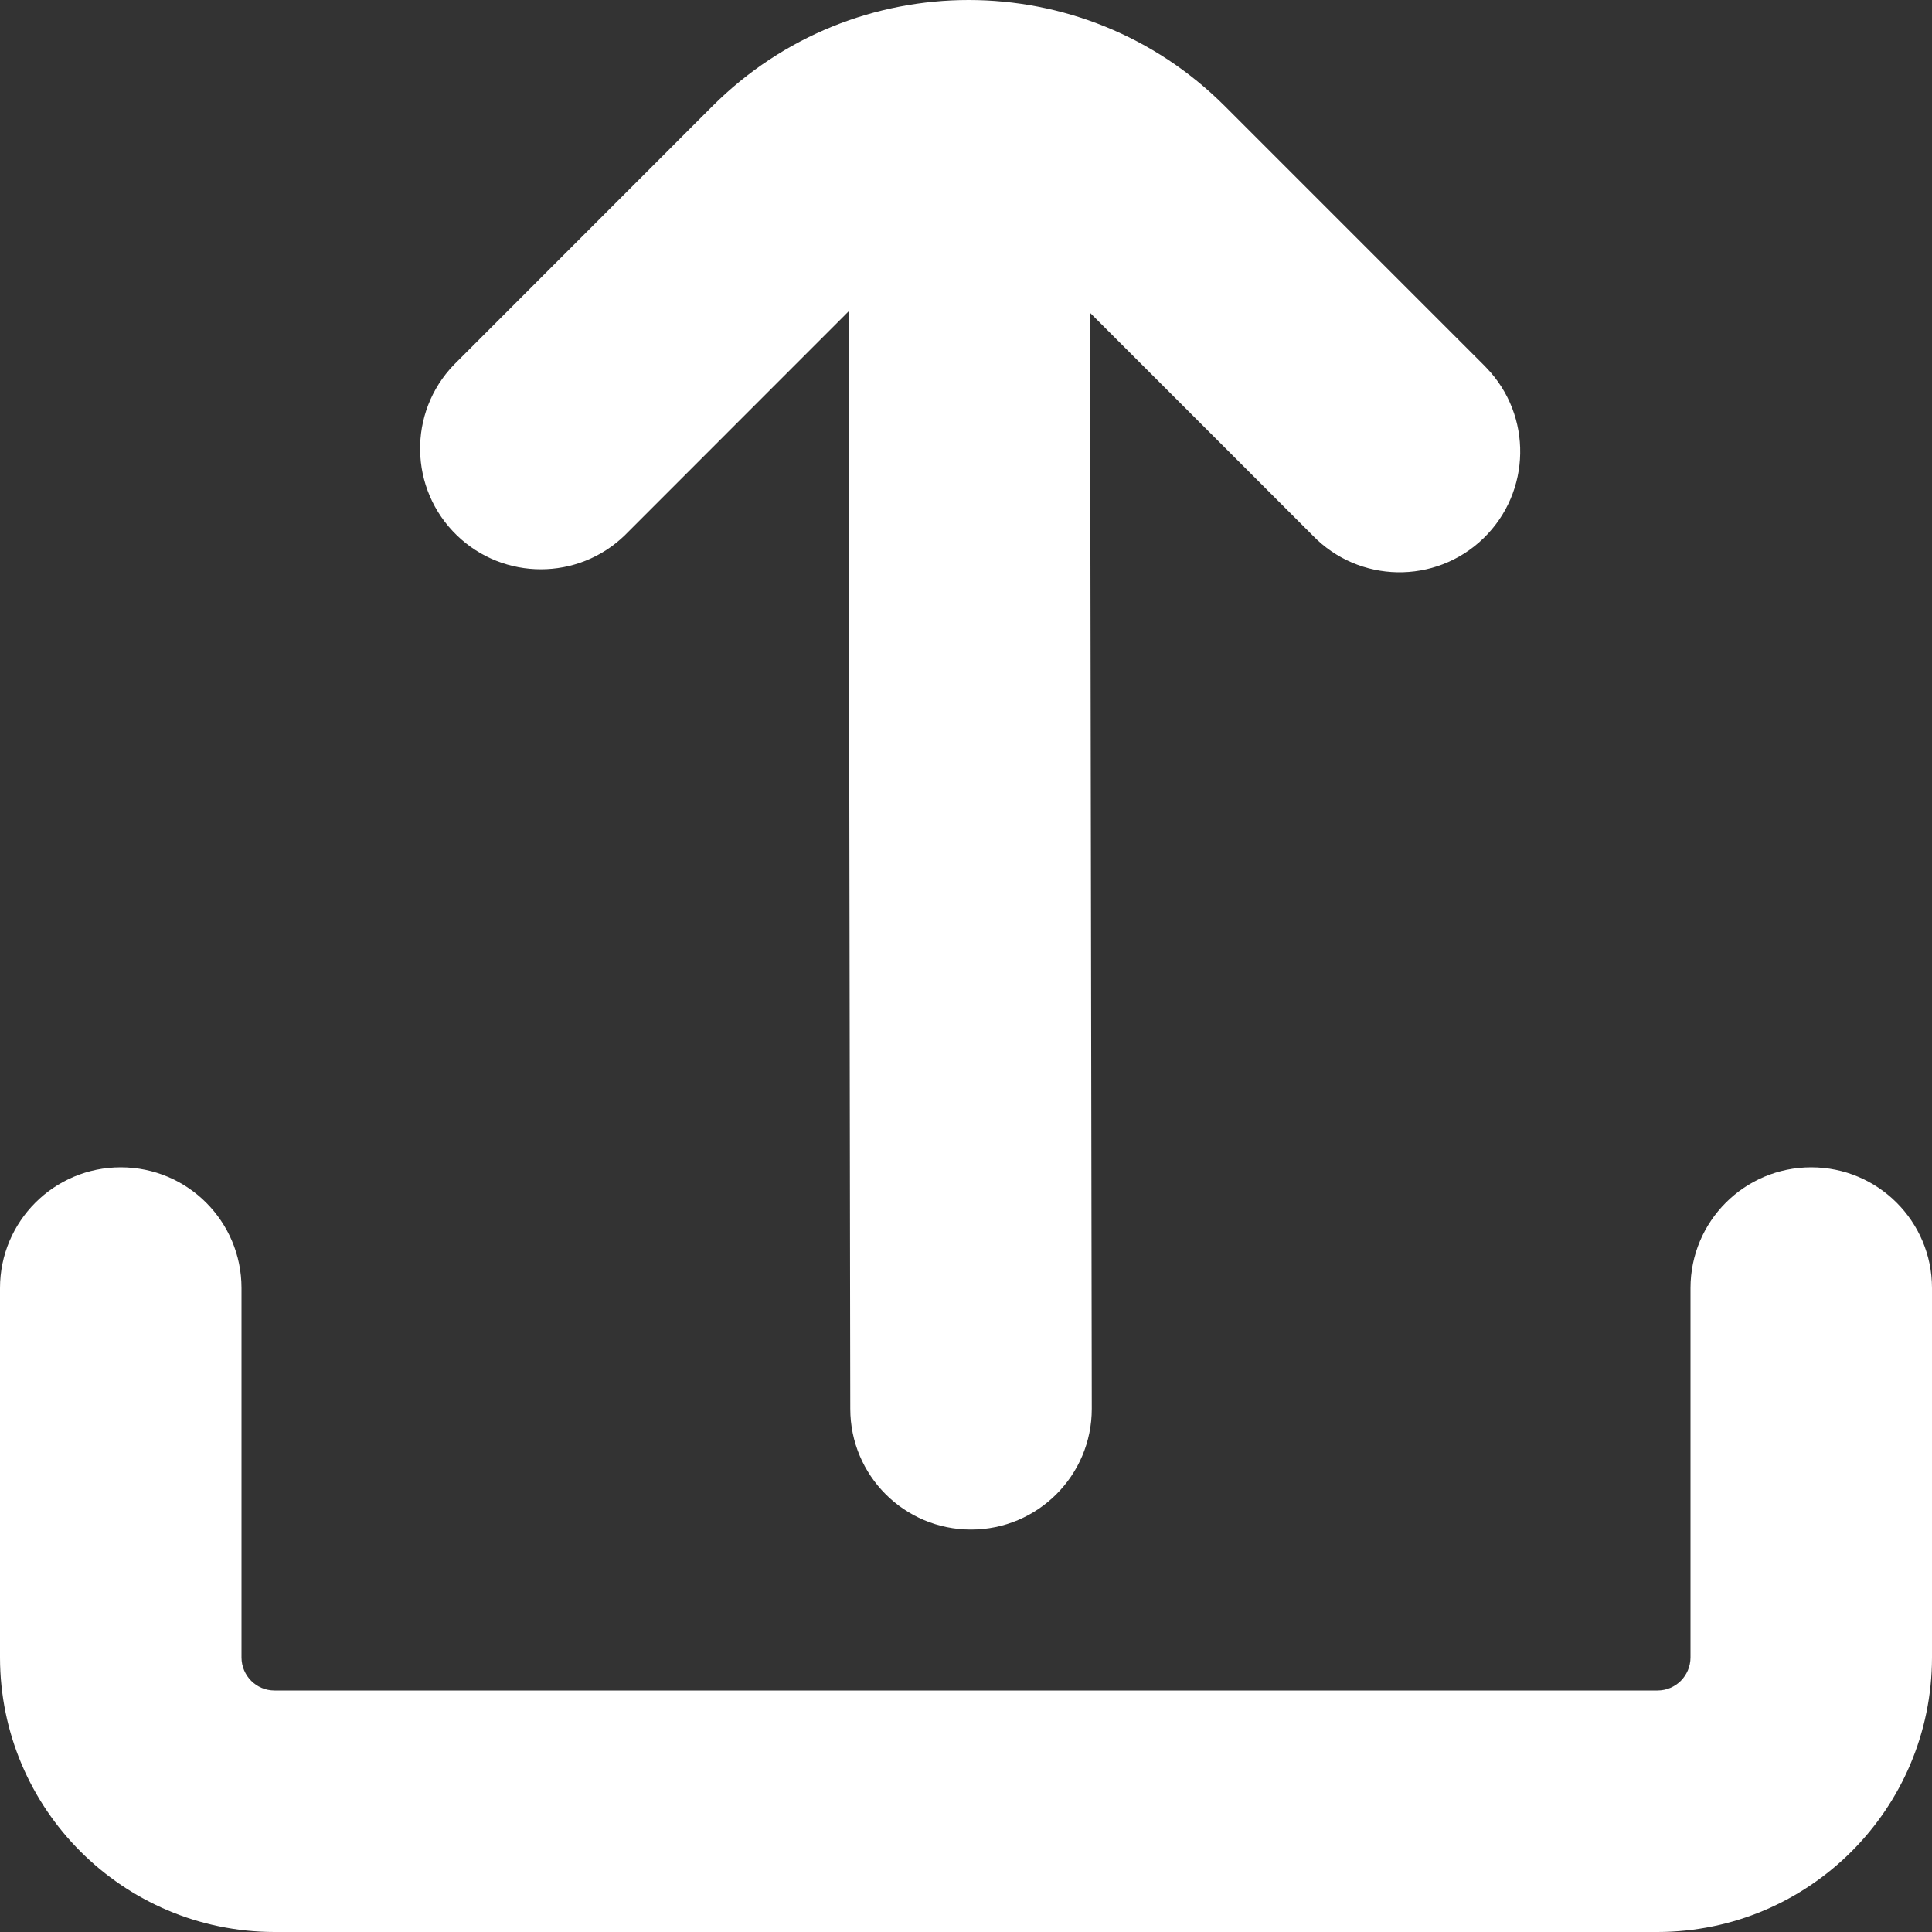
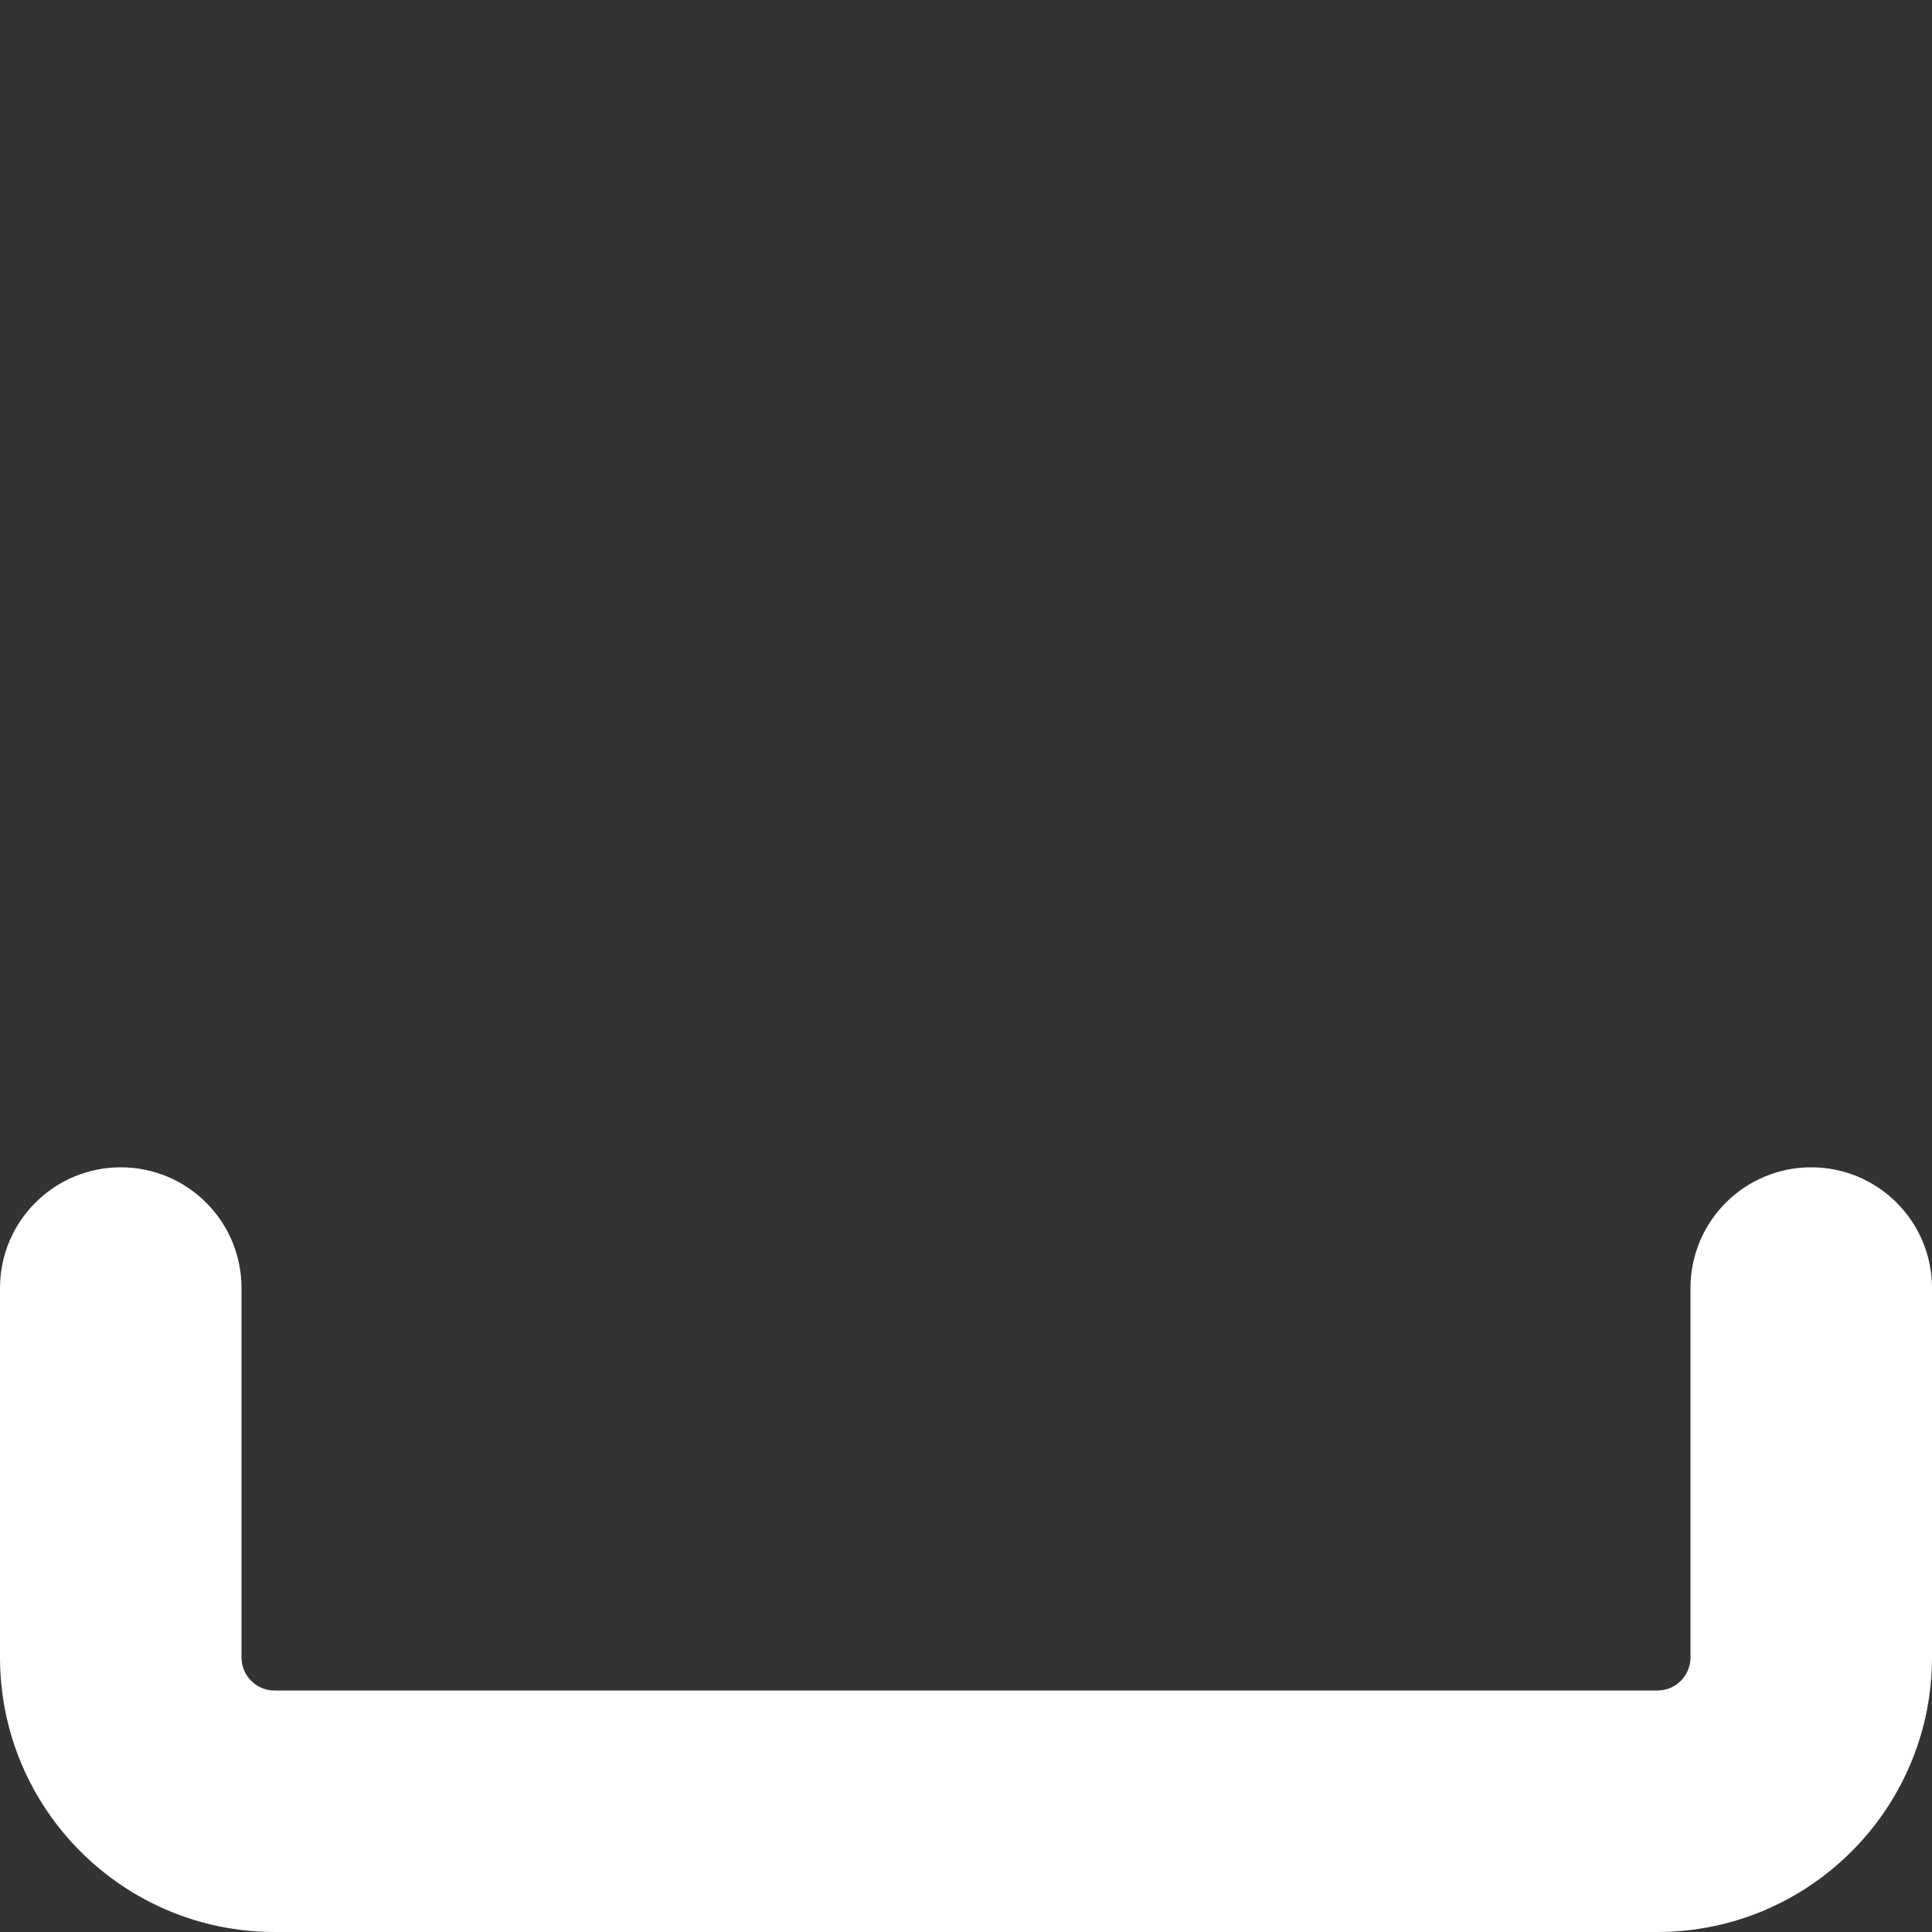
<svg xmlns="http://www.w3.org/2000/svg" width="20" height="20" viewBox="0 0 20 20" fill="none">
  <rect x="0" y="0" width="20" height="20" fill="#333333" stroke="none" />
  <g clip-path="url(#clip0_20_846)">
-     <path d="M6.467 5.542L8.784 3.224L8.802 14.584C8.802 15.274 9.361 15.834 10.052 15.834C10.742 15.834 11.302 15.274 11.302 14.584L11.284 3.238L13.588 5.542C14.068 6.039 14.859 6.053 15.356 5.573C15.852 5.093 15.866 4.302 15.386 3.806C15.376 3.795 15.366 3.785 15.356 3.775L12.679 1.098C11.215 -0.366 8.841 -0.366 7.376 1.098L7.376 1.098L4.7 3.775C4.22 4.271 4.234 5.063 4.73 5.542C5.215 6.01 5.983 6.01 6.467 5.542Z" fill="white" />
    <path d="M18.75 12.084C18.059 12.084 17.5 12.643 17.5 13.334V17.159C17.499 17.347 17.347 17.5 17.159 17.5H2.841C2.653 17.5 2.501 17.347 2.5 17.159V13.334C2.5 12.643 1.941 12.084 1.25 12.084C0.56 12.084 0 12.643 0 13.334V17.159C0.002 18.727 1.273 19.998 2.841 20H17.159C18.727 19.998 19.998 18.727 20 17.159V13.334C20 12.643 19.44 12.084 18.75 12.084Z" fill="white" />
  </g>
  <defs>
    <clipPath id="clip0_20_846">
      <rect width="20" height="20" fill="white" />
    </clipPath>
  </defs>
</svg>